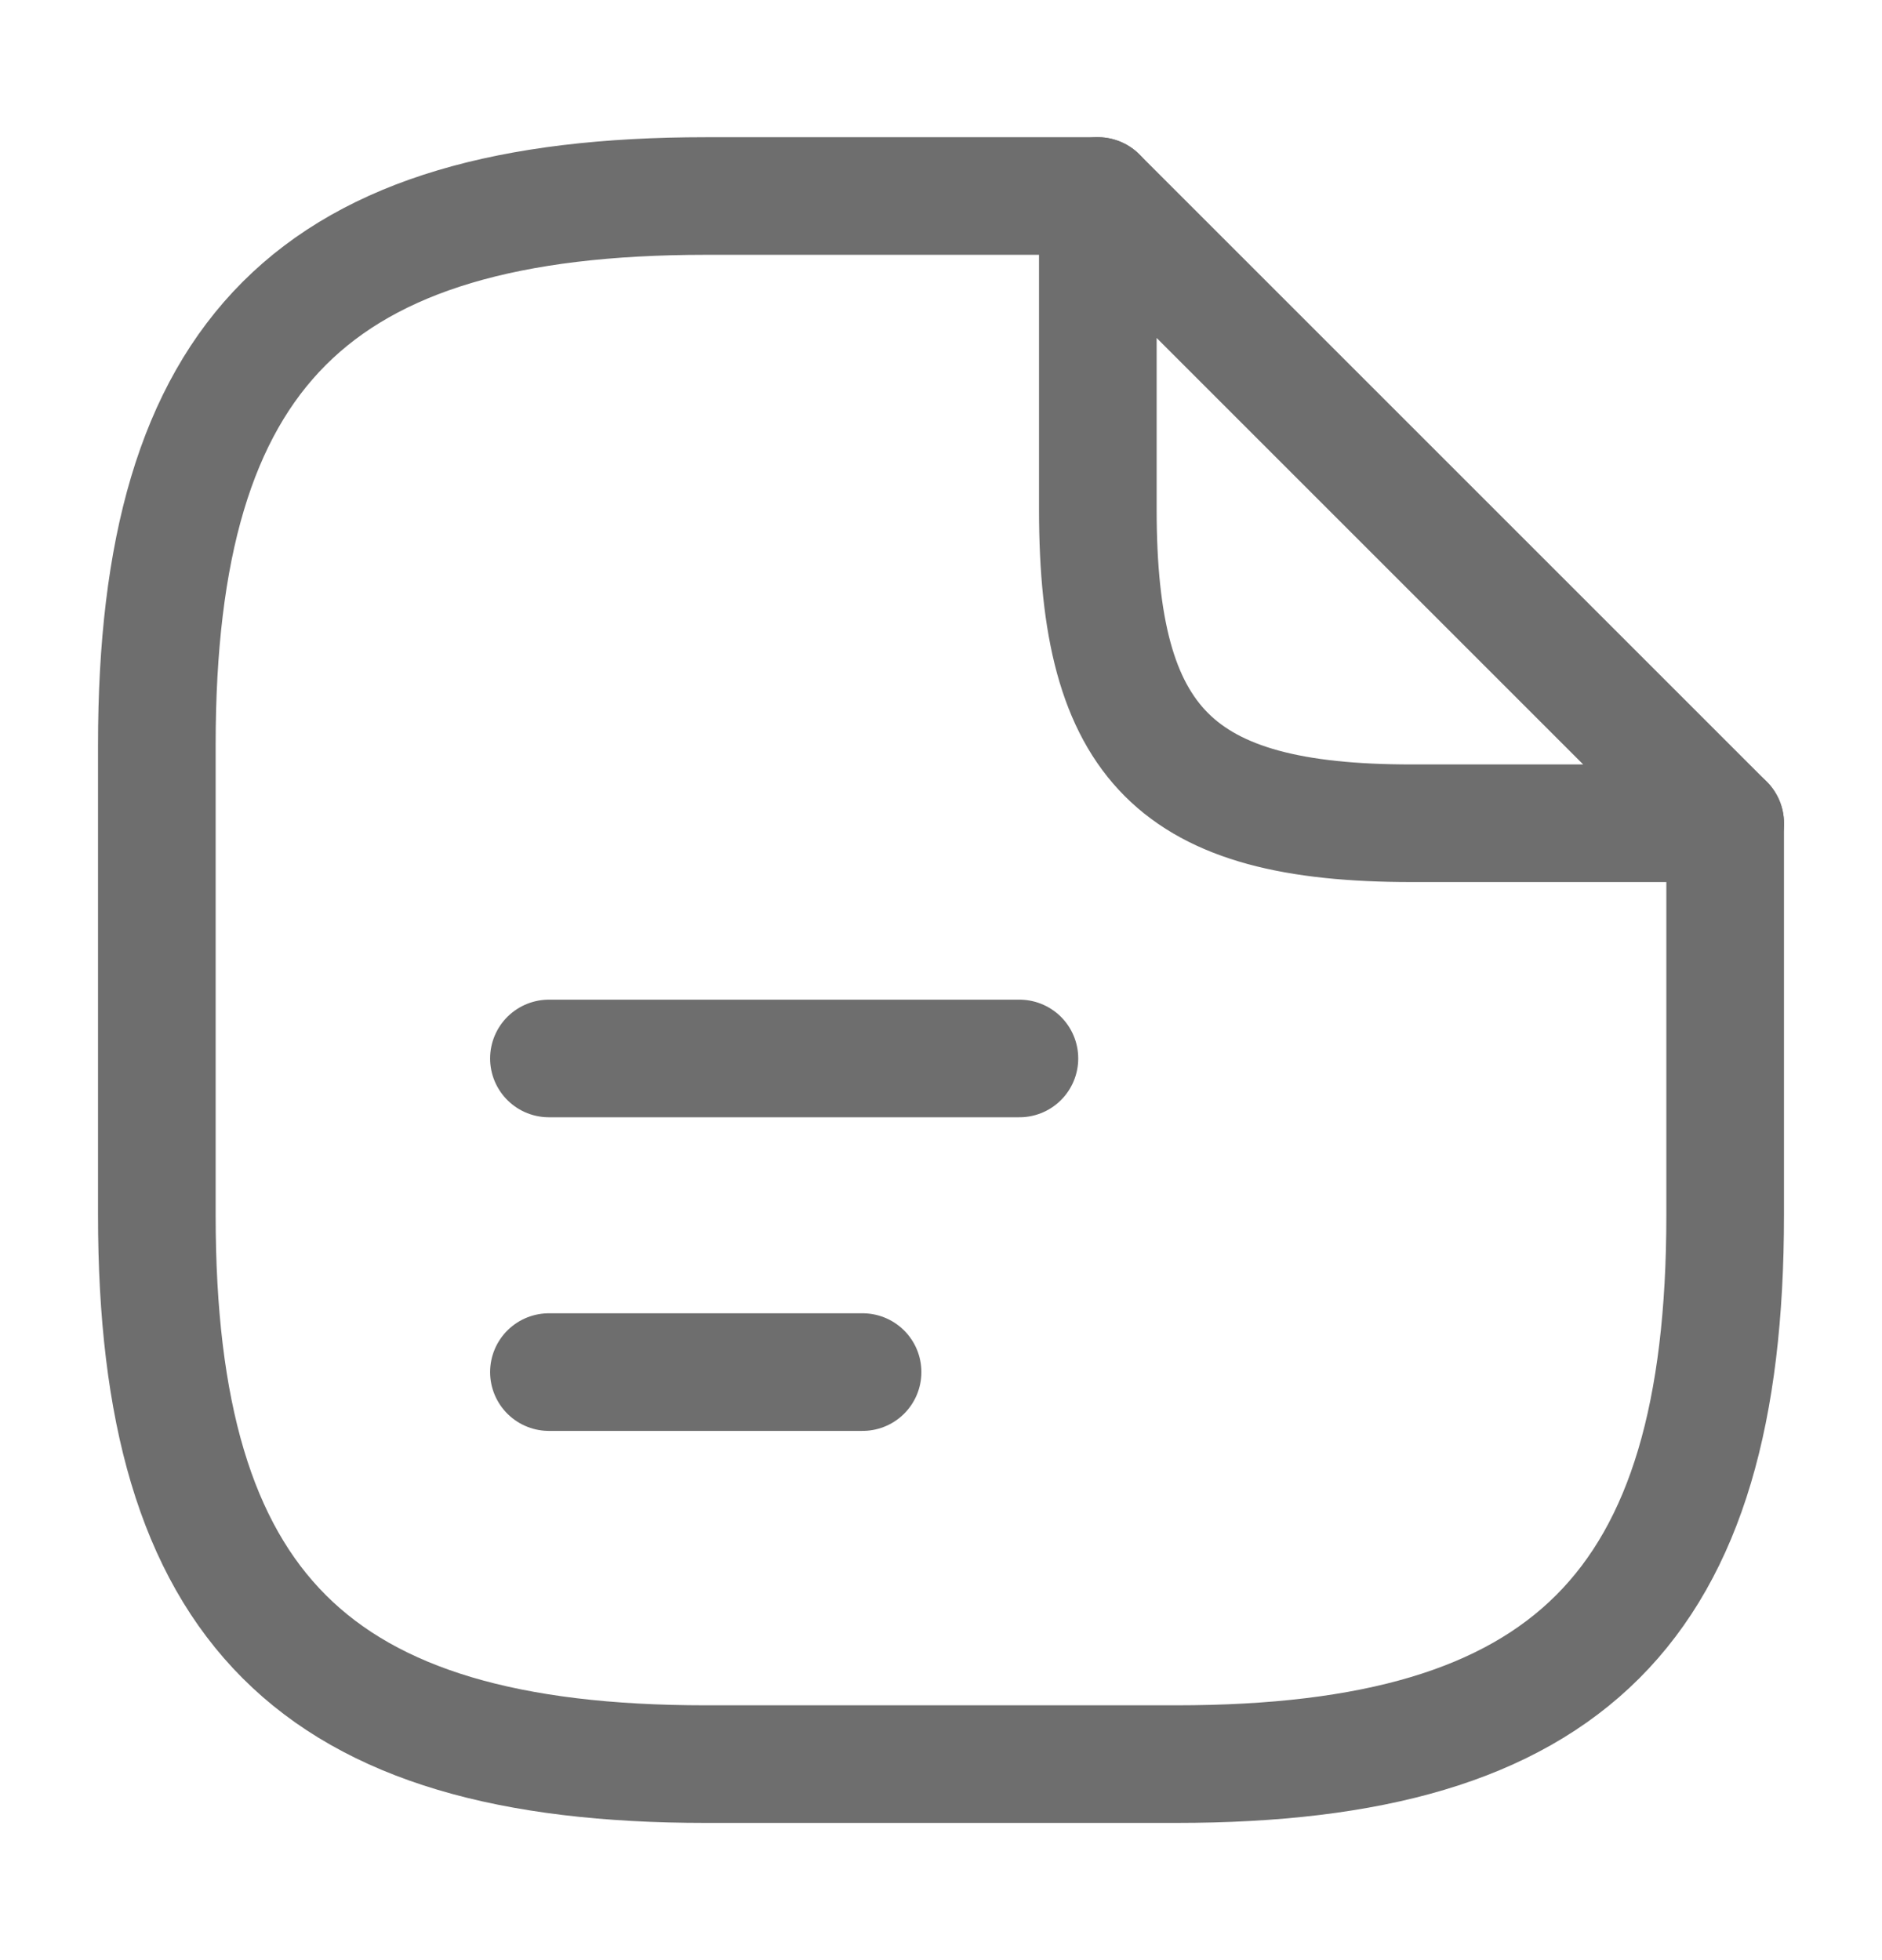
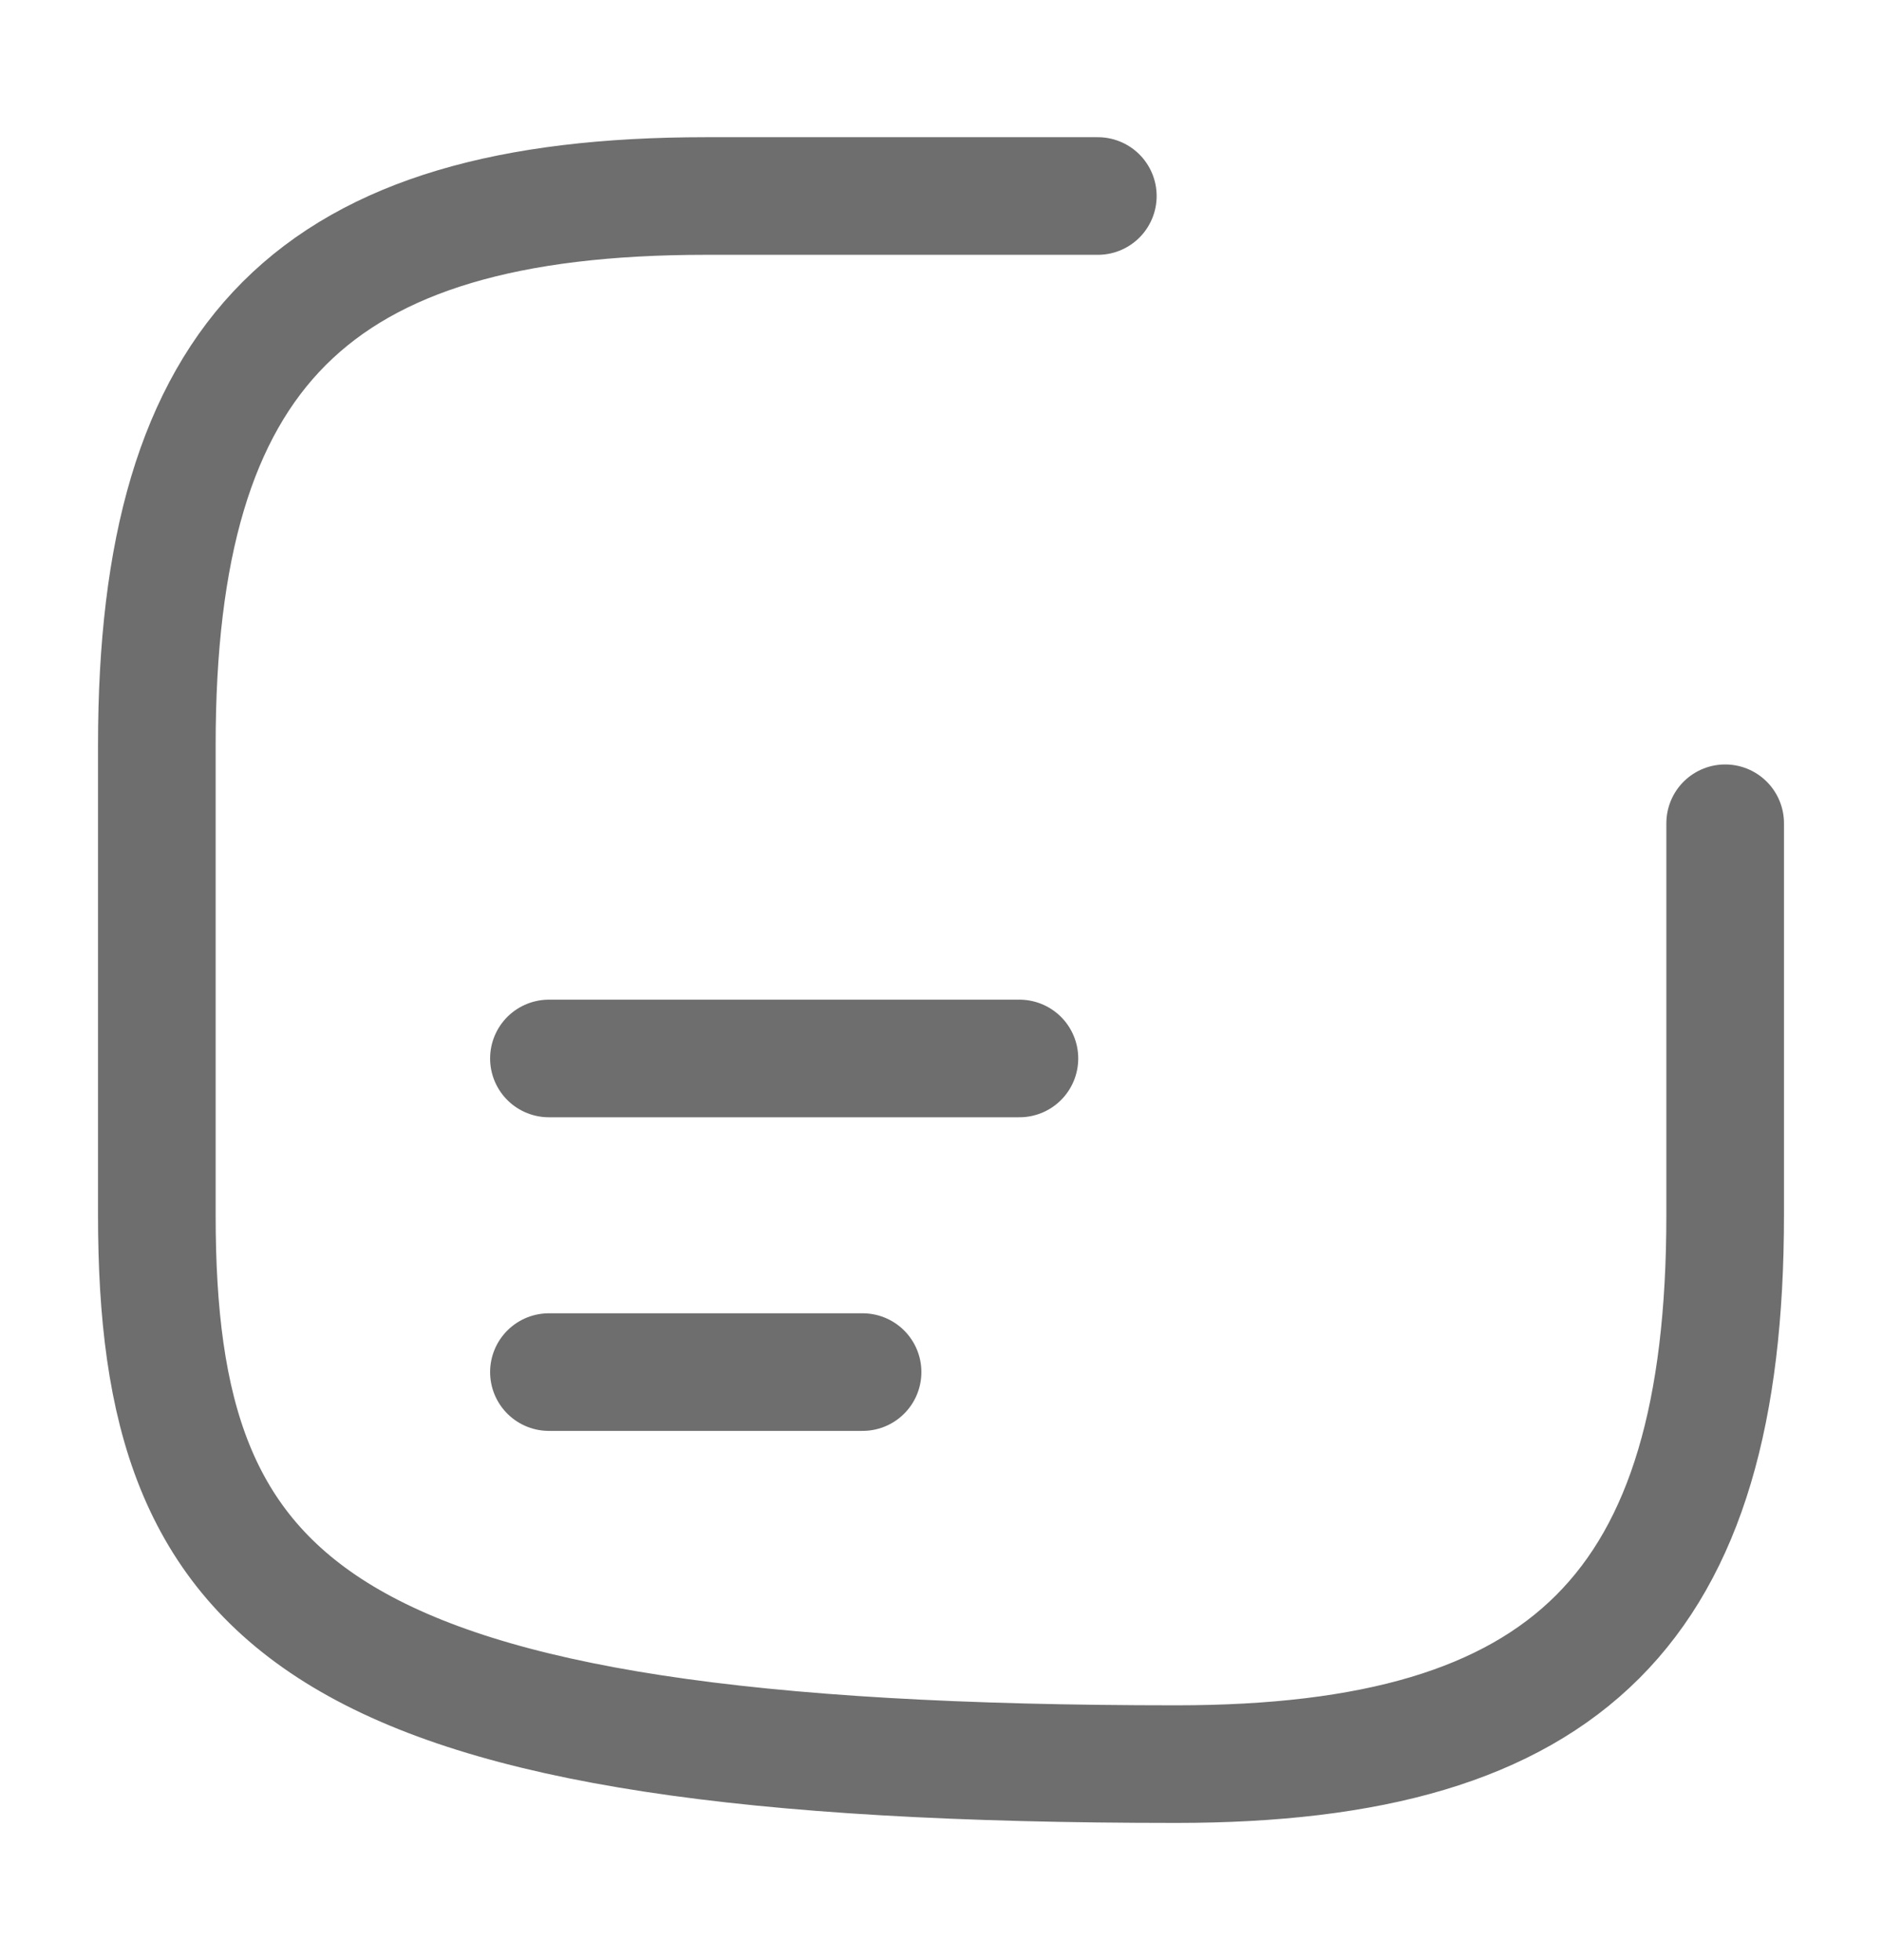
<svg xmlns="http://www.w3.org/2000/svg" width="24" height="25" viewBox="0 0 24 25" fill="none">
-   <path d="M22 10.5V15.5C22 20.5 20 22.5 15 22.5H9C4 22.5 2 20.5 2 15.5V9.5C2 4.5 4 2.5 9 2.5H14" stroke="#6E6E6E" stroke-width="1.5" stroke-linecap="round" stroke-linejoin="round" />
-   <path d="M22 10.5H18C15 10.5 14 9.5 14 6.5V2.5L22 10.5Z" stroke="#6E6E6E" stroke-width="1.5" stroke-linecap="round" stroke-linejoin="round" />
+   <path d="M22 10.5V15.5C22 20.5 20 22.5 15 22.5C4 22.5 2 20.5 2 15.5V9.5C2 4.5 4 2.5 9 2.5H14" stroke="#6E6E6E" stroke-width="1.5" stroke-linecap="round" stroke-linejoin="round" />
  <path d="M7 13.5H13" stroke="#6E6E6E" stroke-width="1.5" stroke-linecap="round" stroke-linejoin="round" />
  <path d="M7 17.5H11" stroke="#6E6E6E" stroke-width="1.5" stroke-linecap="round" stroke-linejoin="round" />
</svg>